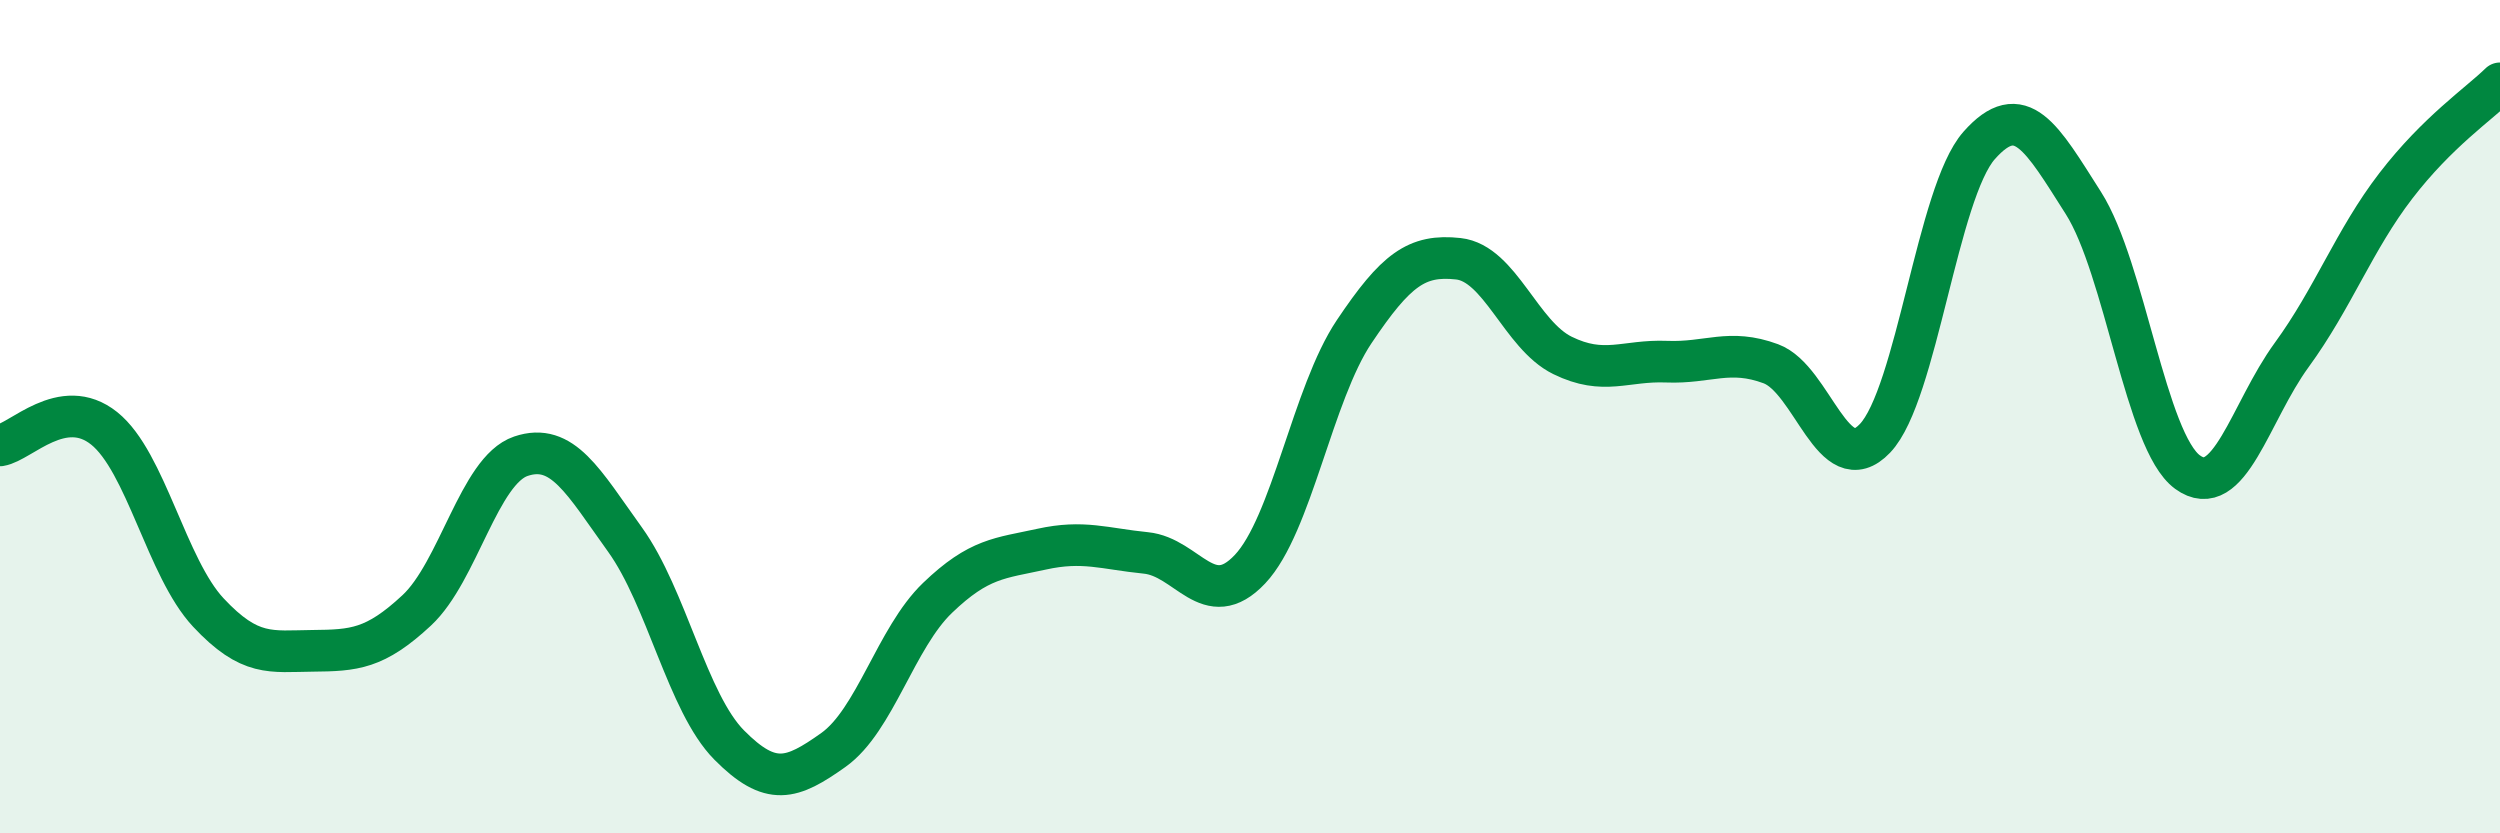
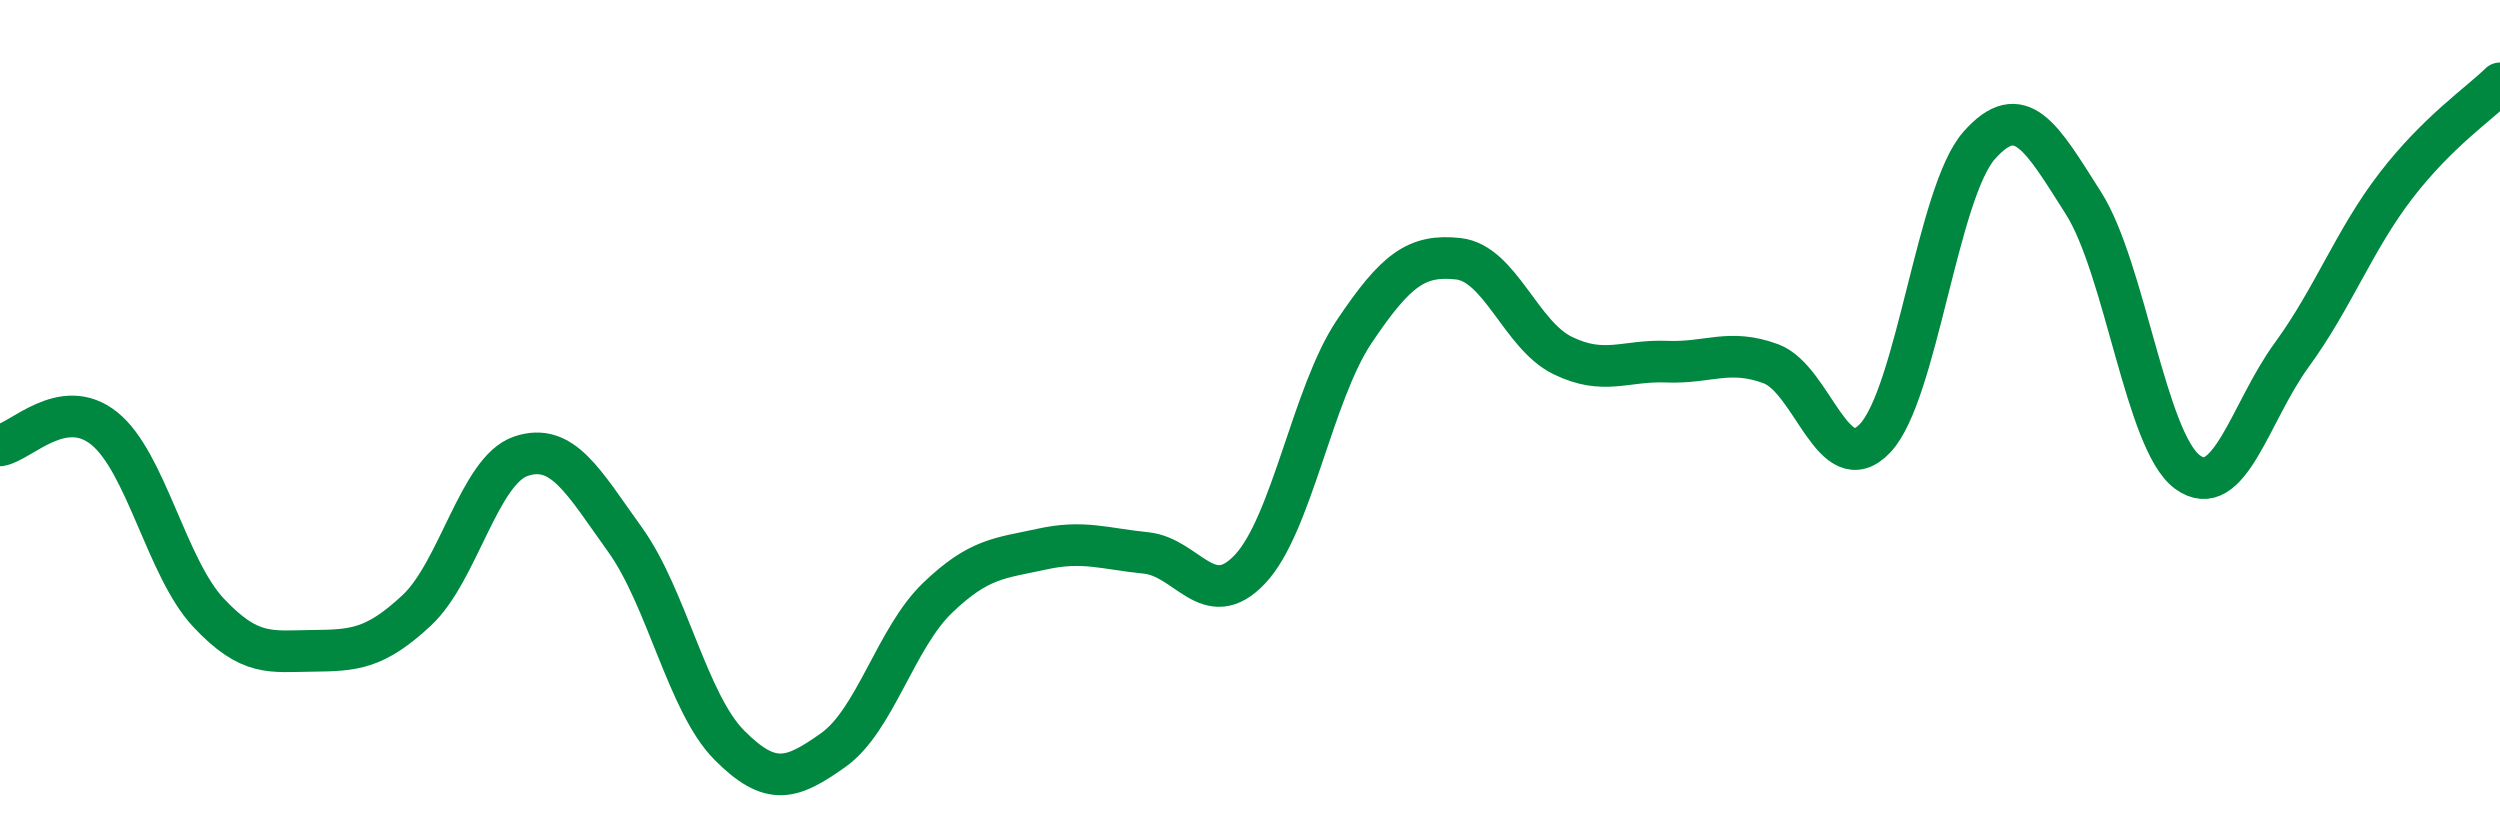
<svg xmlns="http://www.w3.org/2000/svg" width="60" height="20" viewBox="0 0 60 20">
-   <path d="M 0,10.69 C 0.5,10.61 1.5,9.48 2.5,10.28 C 3.5,11.08 4,13.63 5,14.7 C 6,15.77 6.5,15.63 7.5,15.62 C 8.5,15.61 9,15.58 10,14.65 C 11,13.72 11.5,11.29 12.5,10.95 C 13.5,10.61 14,11.56 15,12.95 C 16,14.34 16.5,16.87 17.5,17.88 C 18.5,18.89 19,18.71 20,18 C 21,17.29 21.5,15.31 22.5,14.35 C 23.5,13.39 24,13.4 25,13.18 C 26,12.96 26.5,13.17 27.5,13.27 C 28.5,13.37 29,14.72 30,13.66 C 31,12.6 31.5,9.45 32.5,7.96 C 33.5,6.47 34,6.1 35,6.21 C 36,6.32 36.5,8.04 37.5,8.53 C 38.5,9.02 39,8.64 40,8.68 C 41,8.72 41.5,8.36 42.5,8.73 C 43.5,9.1 44,11.57 45,10.52 C 46,9.47 46.5,4.62 47.5,3.49 C 48.5,2.36 49,3.3 50,4.87 C 51,6.44 51.5,10.6 52.5,11.33 C 53.5,12.06 54,9.89 55,8.52 C 56,7.15 56.5,5.76 57.5,4.46 C 58.5,3.16 59.5,2.49 60,2L60 20L0 20Z" fill="#008740" opacity="0.1" stroke-linecap="round" stroke-linejoin="round" />
  <path d="M 0,10.69 C 0.5,10.61 1.5,9.48 2.5,10.28 C 3.5,11.08 4,13.63 5,14.7 C 6,15.77 6.5,15.63 7.5,15.62 C 8.5,15.61 9,15.58 10,14.65 C 11,13.72 11.5,11.29 12.5,10.95 C 13.5,10.61 14,11.56 15,12.95 C 16,14.34 16.5,16.87 17.5,17.88 C 18.5,18.89 19,18.71 20,18 C 21,17.29 21.5,15.31 22.5,14.35 C 23.5,13.39 24,13.4 25,13.18 C 26,12.96 26.5,13.17 27.5,13.27 C 28.5,13.37 29,14.72 30,13.66 C 31,12.6 31.5,9.45 32.5,7.96 C 33.5,6.47 34,6.1 35,6.21 C 36,6.32 36.5,8.04 37.5,8.53 C 38.5,9.02 39,8.64 40,8.68 C 41,8.72 41.5,8.36 42.5,8.73 C 43.5,9.1 44,11.57 45,10.52 C 46,9.47 46.5,4.62 47.5,3.49 C 48.5,2.36 49,3.3 50,4.87 C 51,6.44 51.5,10.6 52.5,11.33 C 53.5,12.06 54,9.89 55,8.52 C 56,7.15 56.5,5.76 57.5,4.46 C 58.5,3.16 59.5,2.49 60,2" stroke="#008740" stroke-width="1" fill="none" stroke-linecap="round" stroke-linejoin="round" />
</svg>